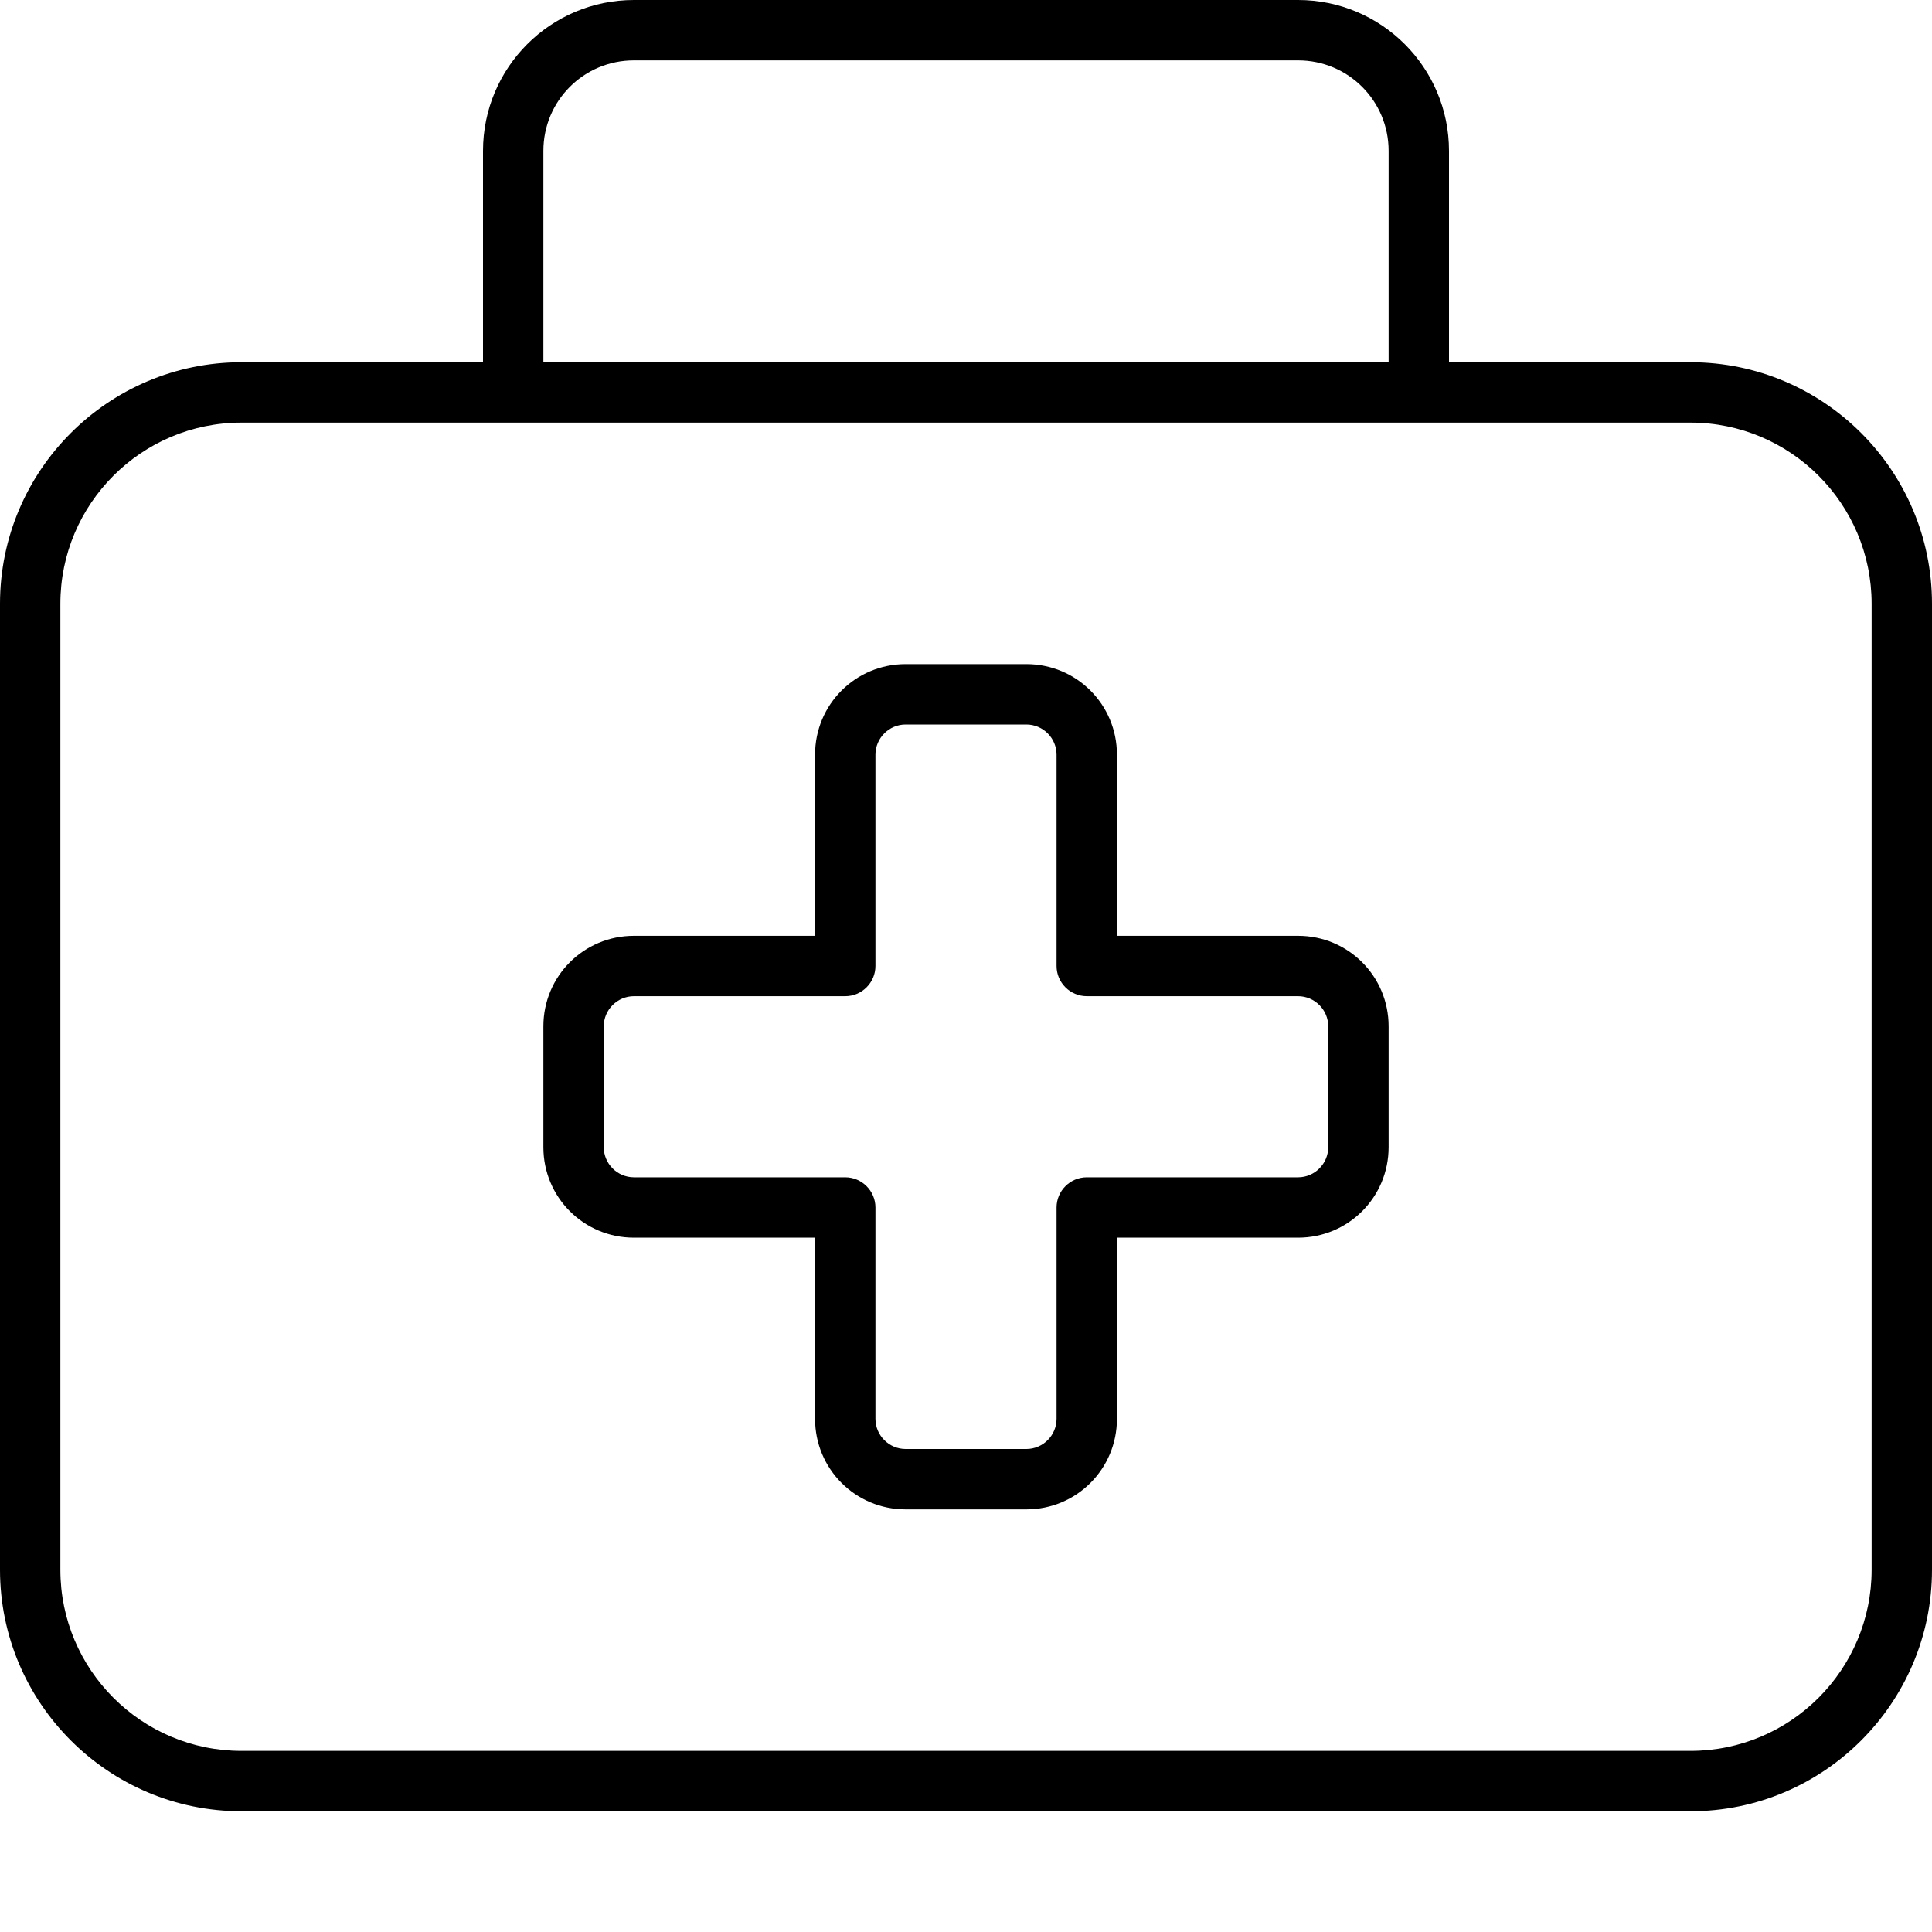
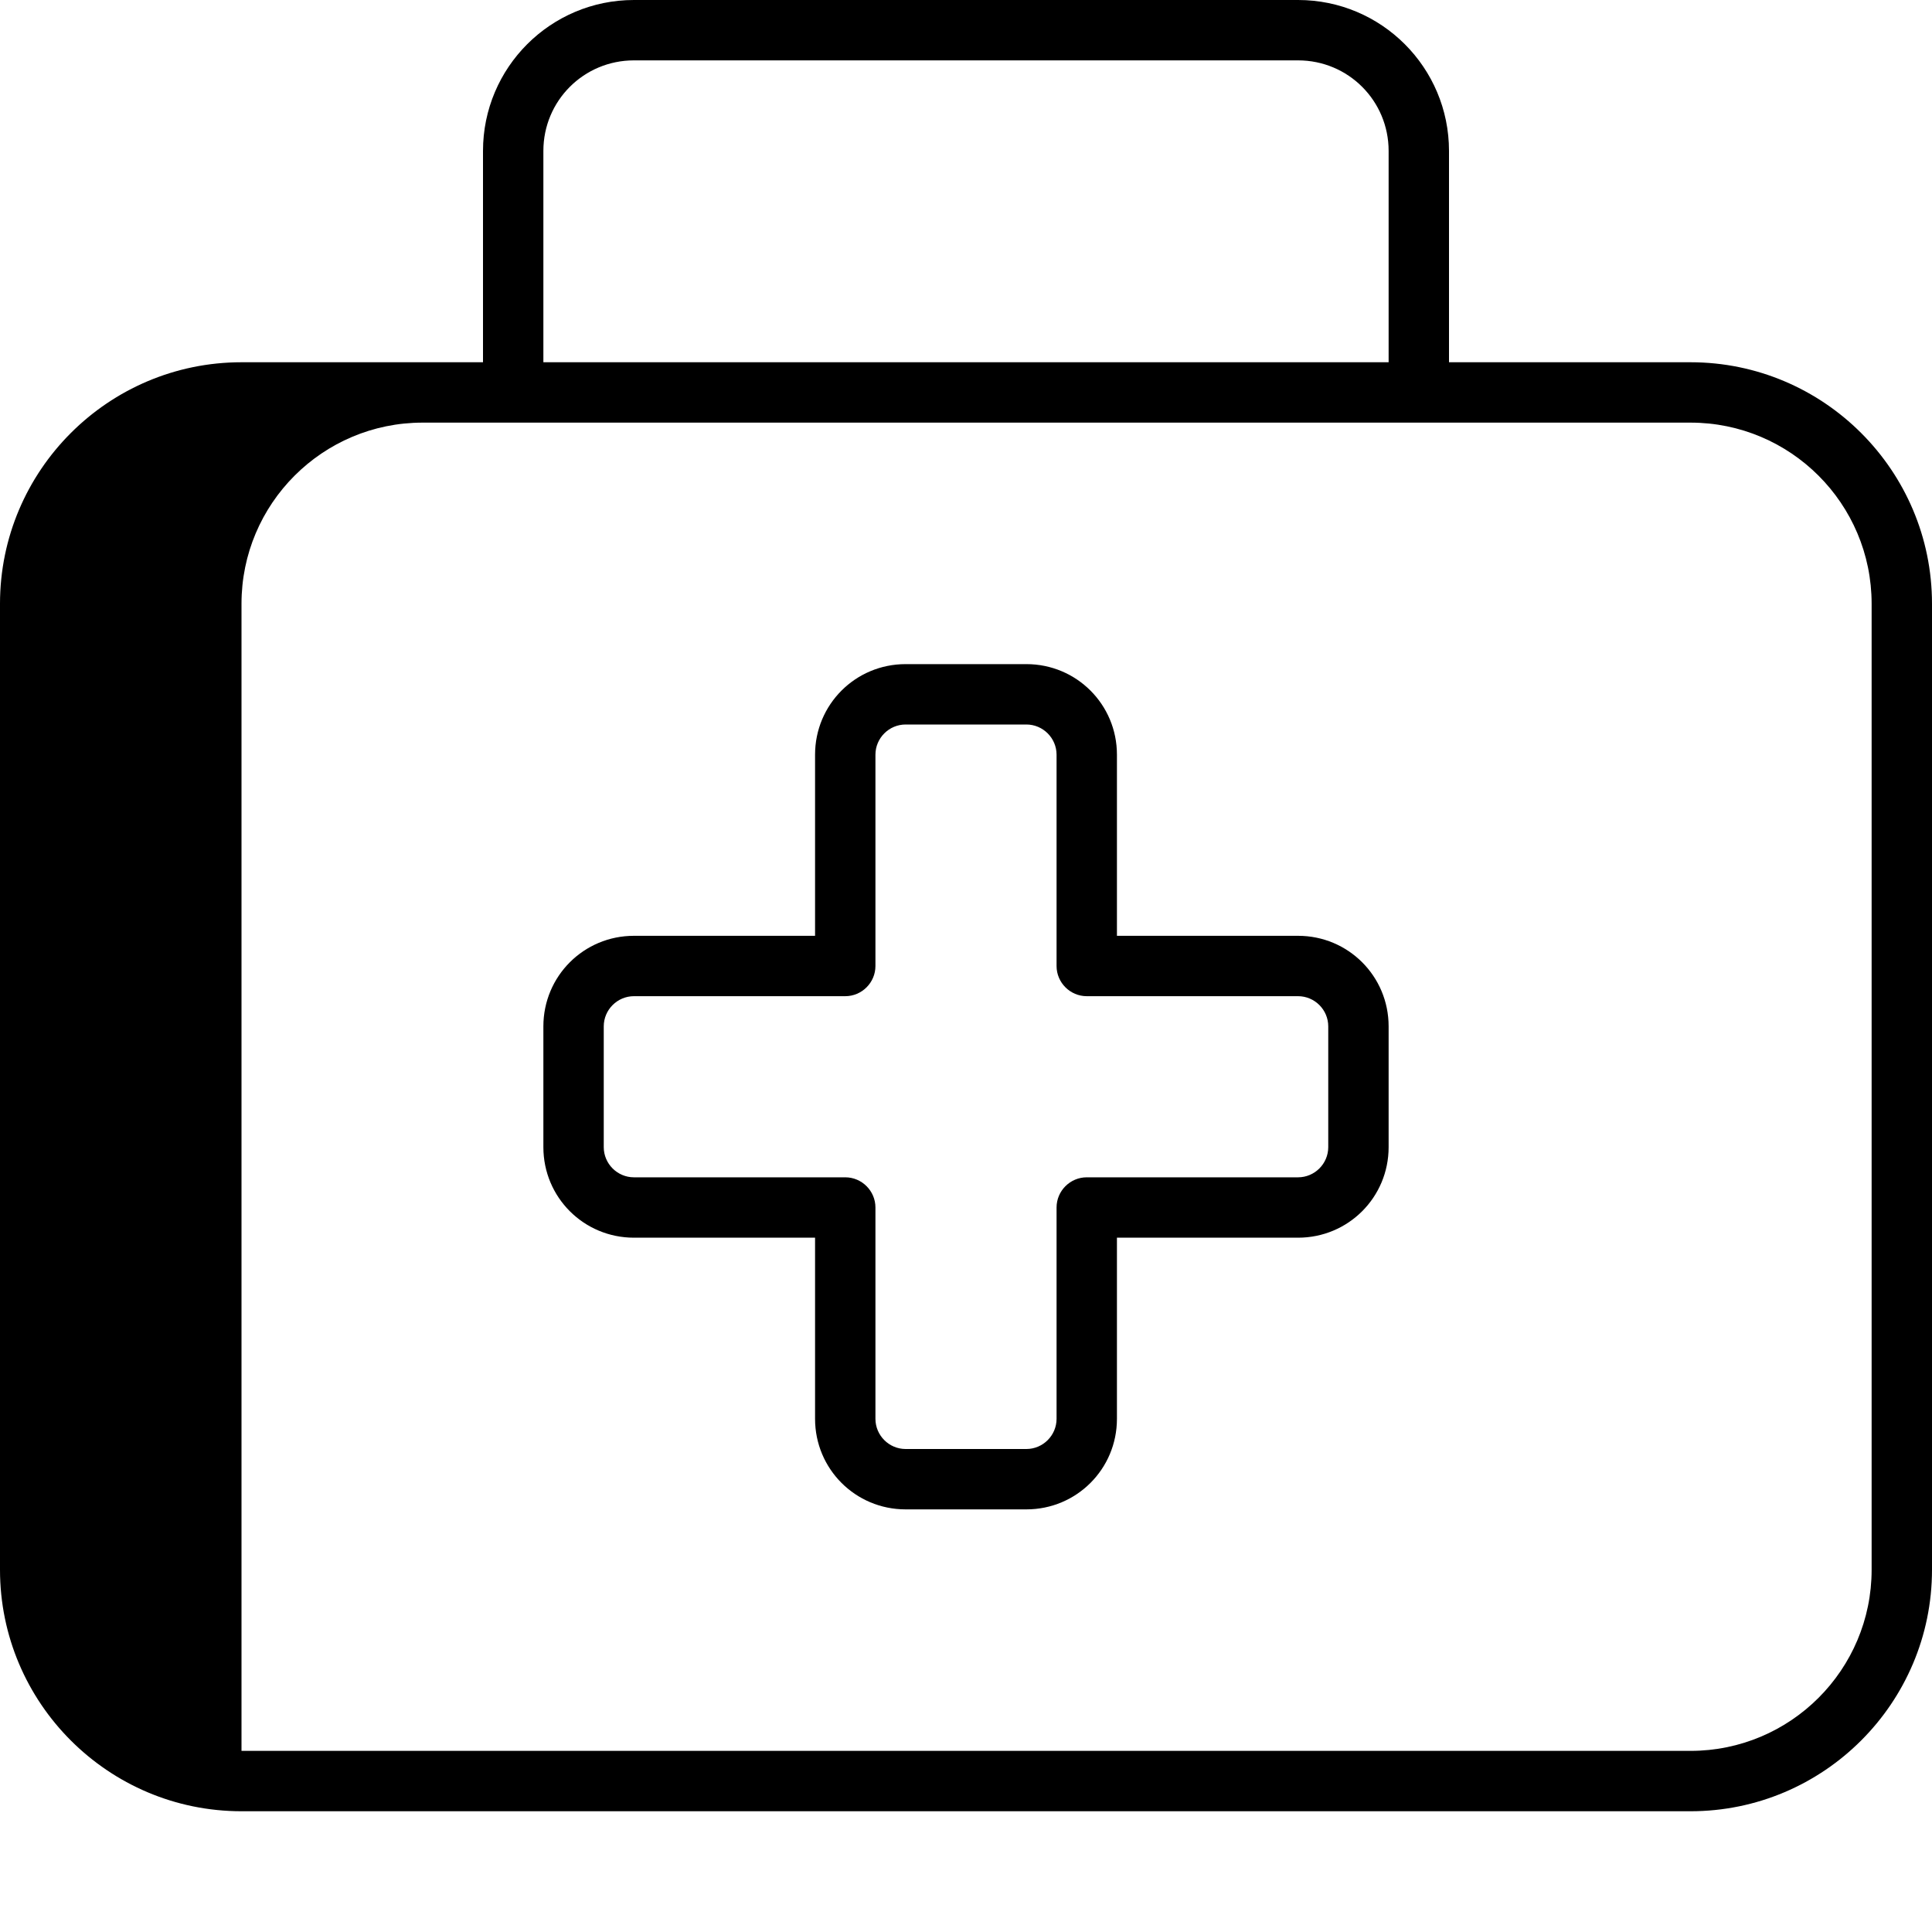
<svg xmlns="http://www.w3.org/2000/svg" viewBox="0 0 512 512">
-   <path d="M168 16H344c13.3 0 24 10.7 24 24V96H144V40c0-13.3 10.7-24 24-24zM128 40V96H64C28.7 96 0 124.7 0 160V416c0 35.3 28.7 64 64 64H448c35.3 0 64-28.7 64-64V160c0-35.3-28.7-64-64-64H384V40c0-22.1-17.9-40-40-40H168c-22.1 0-40 17.9-40 40zm8 72H376h72c26.5 0 48 21.5 48 48V416c0 26.5-21.5 48-48 48H64c-26.5 0-48-21.5-48-48V160c0-26.5 21.5-48 48-48h72zm96 88c0-4.4 3.6-8 8-8h32c4.4 0 8 3.6 8 8v56c0 4.4 3.6 8 8 8h56c4.4 0 8 3.6 8 8v32c0 4.4-3.6 8-8 8H288c-4.4 0-8 3.6-8 8v56c0 4.4-3.6 8-8 8H240c-4.4 0-8-3.6-8-8V320c0-4.4-3.6-8-8-8H168c-4.4 0-8-3.6-8-8V272c0-4.4 3.6-8 8-8h56c4.4 0 8-3.6 8-8V200zm8-24c-13.3 0-24 10.7-24 24v48H168c-13.3 0-24 10.7-24 24v32c0 13.3 10.7 24 24 24h48v48c0 13.3 10.7 24 24 24h32c13.3 0 24-10.7 24-24V328h48c13.3 0 24-10.7 24-24V272c0-13.3-10.7-24-24-24H296V200c0-13.3-10.7-24-24-24H240z" />
+   <path d="M168 16H344c13.3 0 24 10.7 24 24V96H144V40c0-13.3 10.7-24 24-24zM128 40V96H64C28.7 96 0 124.7 0 160V416c0 35.3 28.7 64 64 64H448c35.3 0 64-28.7 64-64V160c0-35.3-28.7-64-64-64H384V40c0-22.1-17.9-40-40-40H168c-22.1 0-40 17.9-40 40zm8 72H376h72c26.5 0 48 21.5 48 48V416c0 26.5-21.5 48-48 48H64V160c0-26.5 21.5-48 48-48h72zm96 88c0-4.4 3.6-8 8-8h32c4.4 0 8 3.6 8 8v56c0 4.4 3.6 8 8 8h56c4.4 0 8 3.6 8 8v32c0 4.4-3.6 8-8 8H288c-4.4 0-8 3.6-8 8v56c0 4.4-3.6 8-8 8H240c-4.4 0-8-3.6-8-8V320c0-4.4-3.6-8-8-8H168c-4.4 0-8-3.6-8-8V272c0-4.4 3.6-8 8-8h56c4.4 0 8-3.6 8-8V200zm8-24c-13.3 0-24 10.7-24 24v48H168c-13.3 0-24 10.7-24 24v32c0 13.3 10.7 24 24 24h48v48c0 13.3 10.7 24 24 24h32c13.3 0 24-10.7 24-24V328h48c13.3 0 24-10.7 24-24V272c0-13.3-10.7-24-24-24H296V200c0-13.3-10.7-24-24-24H240z" />
</svg>